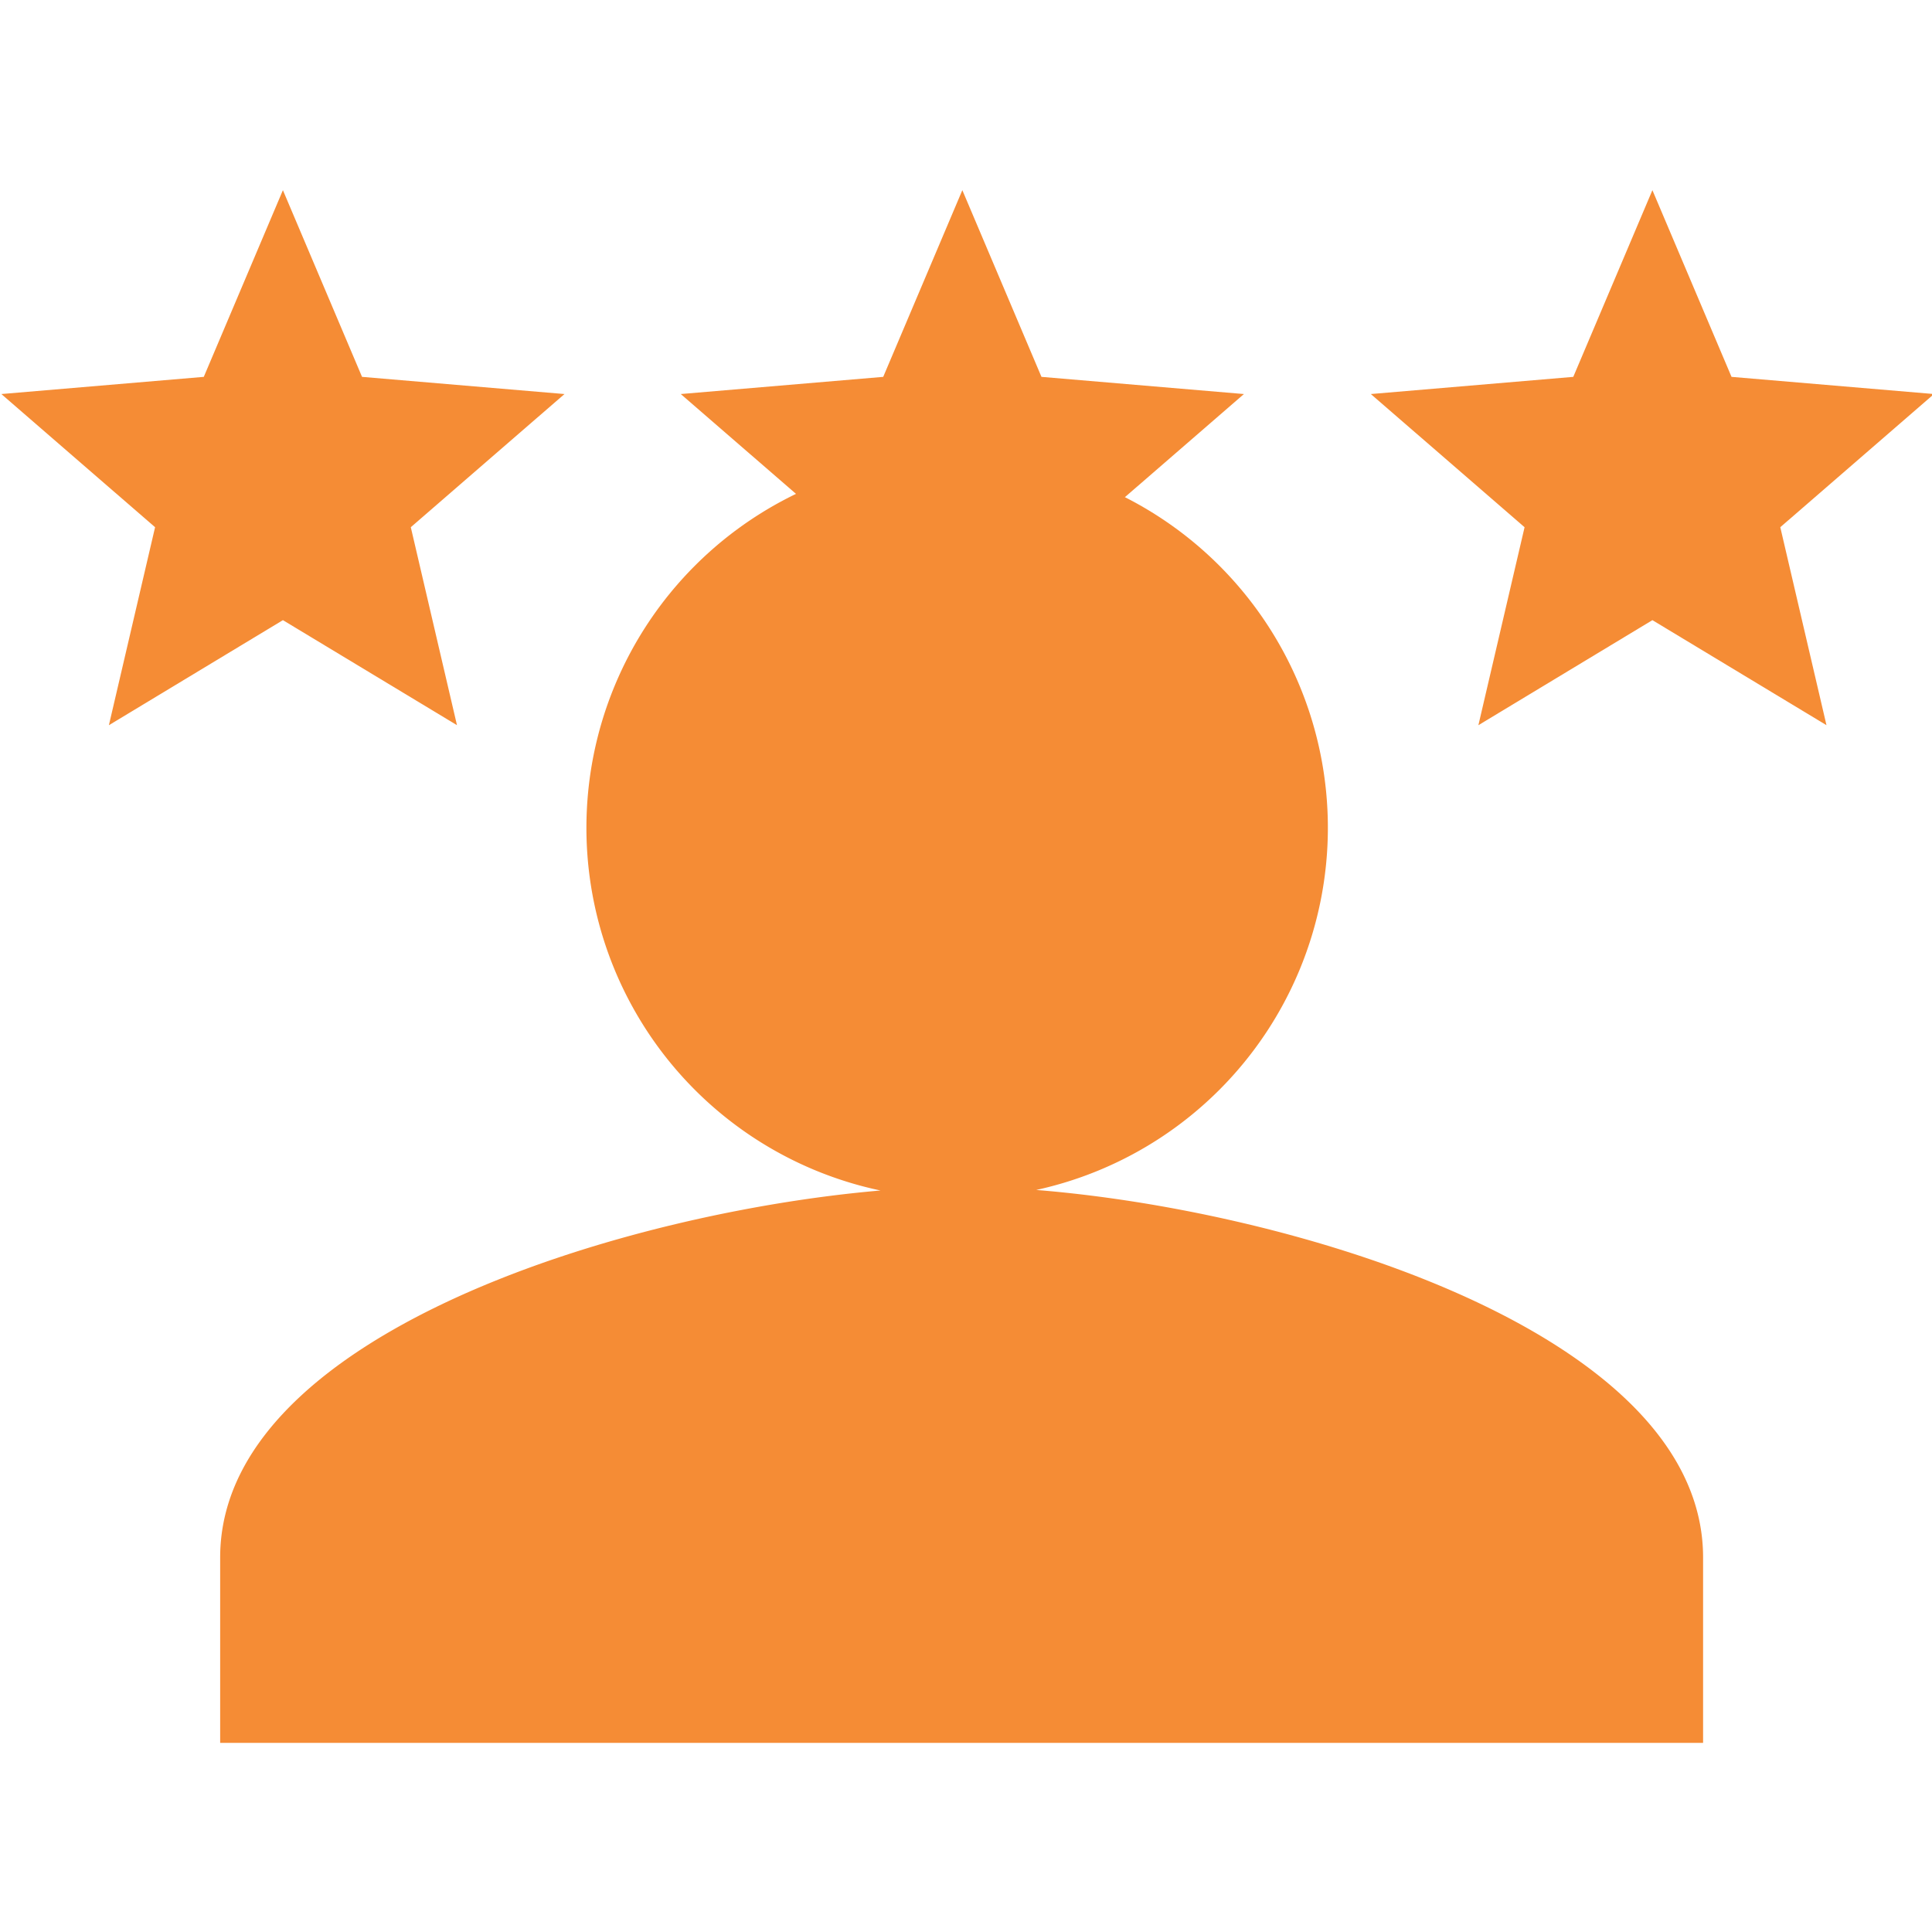
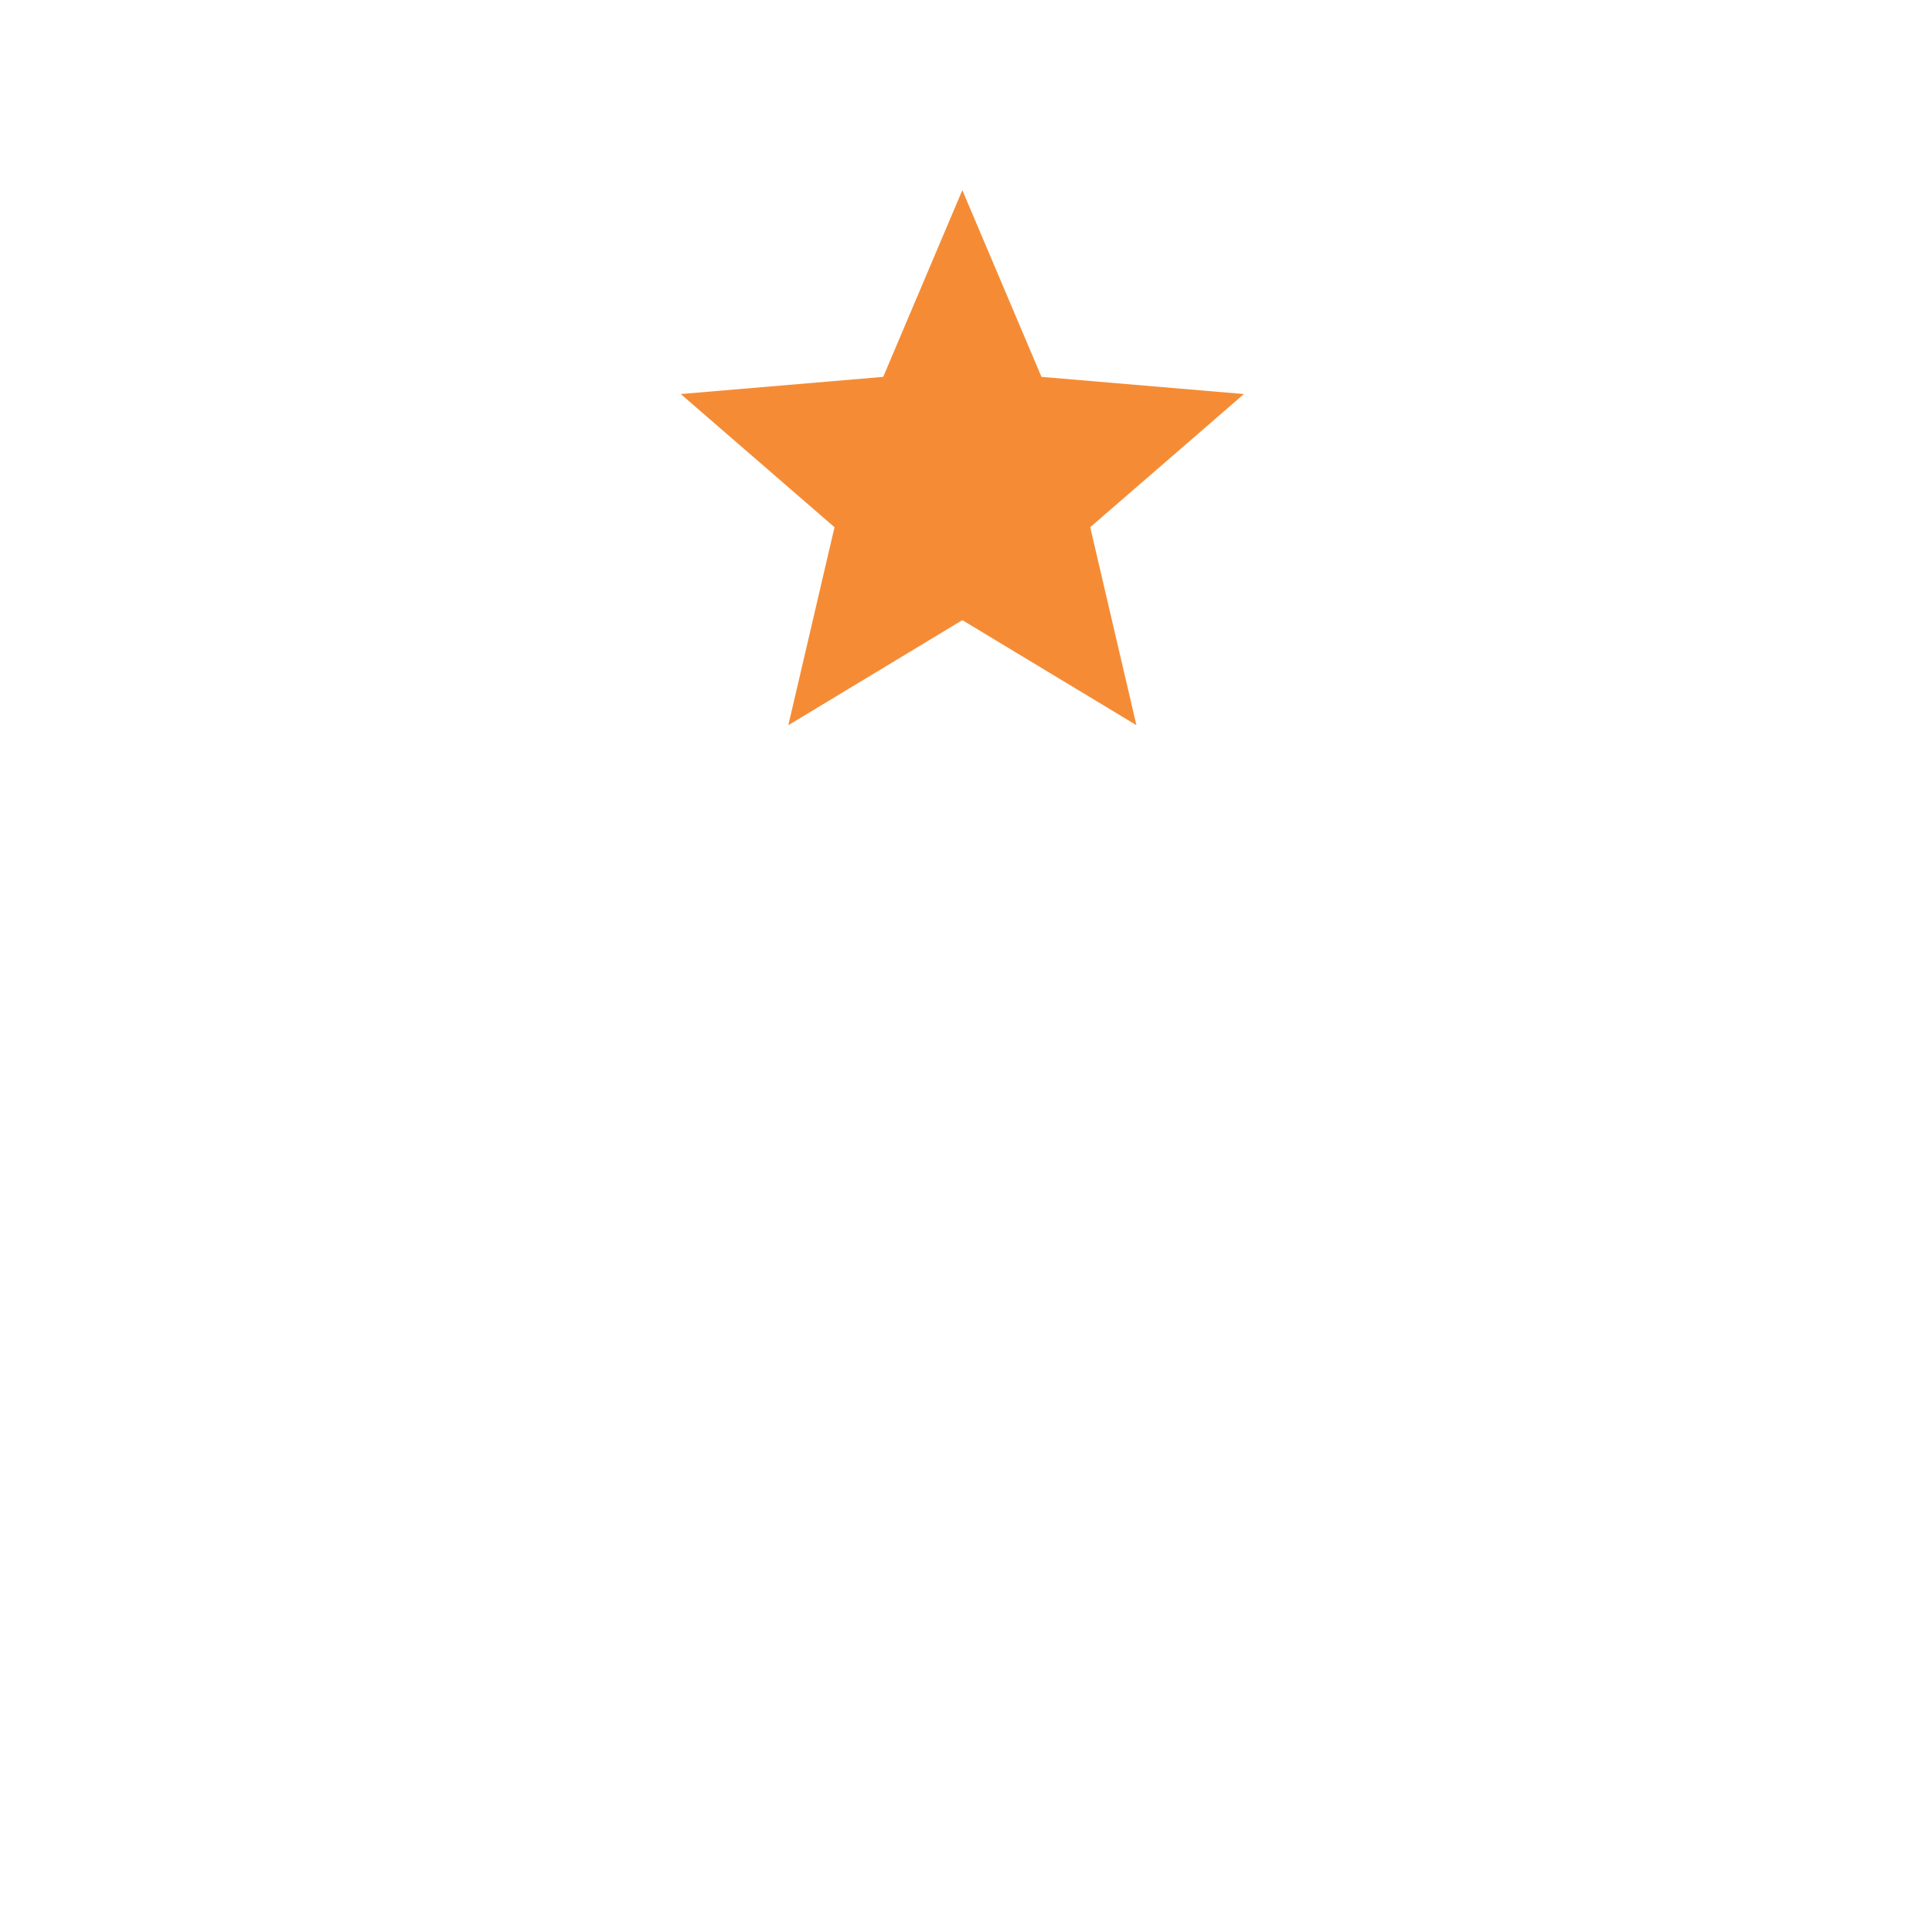
<svg xmlns="http://www.w3.org/2000/svg" xmlns:ns1="http://sodipodi.sourceforge.net/DTD/sodipodi-0.dtd" xmlns:ns2="http://www.inkscape.org/namespaces/inkscape" width="200" height="200" viewBox="0 0 200 200" version="1.1" id="svg1568" ns1:docname="block_industries_human_centric.svg" ns2:version="1.2.1 (9c6d41e410, 2022-07-14)">
  <ns1:namedview id="namedview1570" pagecolor="#ffffff" bordercolor="#000000" borderopacity="0.25" ns2:showpageshadow="2" ns2:pageopacity="0.0" ns2:pagecheckerboard="0" ns2:deskcolor="#d1d1d1" showgrid="false" ns2:zoom="4.8429334" ns2:cx="92.609161" ns2:cy="74.128626" ns2:window-width="3840" ns2:window-height="2066" ns2:window-x="-11" ns2:window-y="-11" ns2:window-maximized="1" ns2:current-layer="svg1568" />
  <defs id="defs1558">
    <linearGradient id="linear-gradient" x1="1" y1="0.5" x2="0.141" y2="0.5" gradientUnits="objectBoundingBox">
      <stop offset="0" stop-color="#00b5ed" id="stop1540" />
      <stop offset="0.5" stop-color="#592b8a" id="stop1542" />
      <stop offset="0.657" stop-color="#c721bd" id="stop1544" />
      <stop offset="1" stop-color="#e5004d" id="stop1546" />
    </linearGradient>
    <linearGradient id="linear-gradient-6" x1="71.514" y1="143.873" x2="71.514" y2="18.611" gradientUnits="userSpaceOnUse" gradientTransform="matrix(0.689,0,0,0.598,51.923,52.86)">
      <stop offset="0" stop-color="#e5004d" id="stop1549" />
      <stop offset="0.29" stop-color="#c721bd" id="stop1551" />
      <stop offset="0.693" stop-color="#592b8a" id="stop1553" />
      <stop offset="1" stop-color="#00b5ed" id="stop1555" />
    </linearGradient>
  </defs>
  <g id="g198" transform="matrix(1.689,0,0,1.689,-71.411,-68.876)" style="fill:#f58c35;fill-opacity:1">
    <g id="Group_10" data-name="Group 10" transform="matrix(0.642,0,0,0.642,-341.93,-126.208)" style="fill:#f58c35;fill-opacity:1">
-       <path id="Icon_material-star-2" data-name="Icon material-star" d="M 29.882,44.049 46.5,54.076 42.091,35.176 56.764,22.463 37.436,20.823 29.882,3 22.328,20.823 3,22.463 l 14.678,12.715 -4.409,18.9 z" transform="translate(595.585,275.26)" fill="url(#linear-gradient)" style="fill:#f58c35;fill-opacity:1" />
      <path id="Icon_material-star-3" data-name="Icon material-star" d="M 29.882,44.049 46.5,54.076 42.091,35.176 56.764,22.463 37.436,20.823 29.882,3 22.328,20.823 3,22.463 l 14.678,12.715 -4.409,18.9 z" transform="translate(660.449,275.26)" fill="url(#linear-gradient)" style="fill:#f58c35;fill-opacity:1" />
-       <path id="Icon_material-star-4" data-name="Icon material-star" d="M 29.882,44.049 46.5,54.076 42.091,35.176 56.764,22.463 37.436,20.823 29.882,3 22.328,20.823 3,22.463 l 14.678,12.715 -4.409,18.9 z" transform="translate(726.328,275.26)" fill="url(#linear-gradient)" style="fill:#f58c35;fill-opacity:1" />
    </g>
-     <path id="Icon_material-person" data-name="Icon material-person" d="M 100.944,114.235 A 22.722,22.722 0 1 0 78.222,91.513 22.715,22.715 0 0 0 100.944,114.235 Z m 0.275,-0.719 c -15.168,0 -45.445,7.61 -45.445,22.722 v 11.361 h 90.889 v -11.361 c 0,-15.112 -30.279,-22.722 -45.445,-22.722 z" fill="url(#linear-gradient-6)" style="fill:#f58c35;stroke-width:0.642;fill-opacity:1" />
  </g>
</svg>